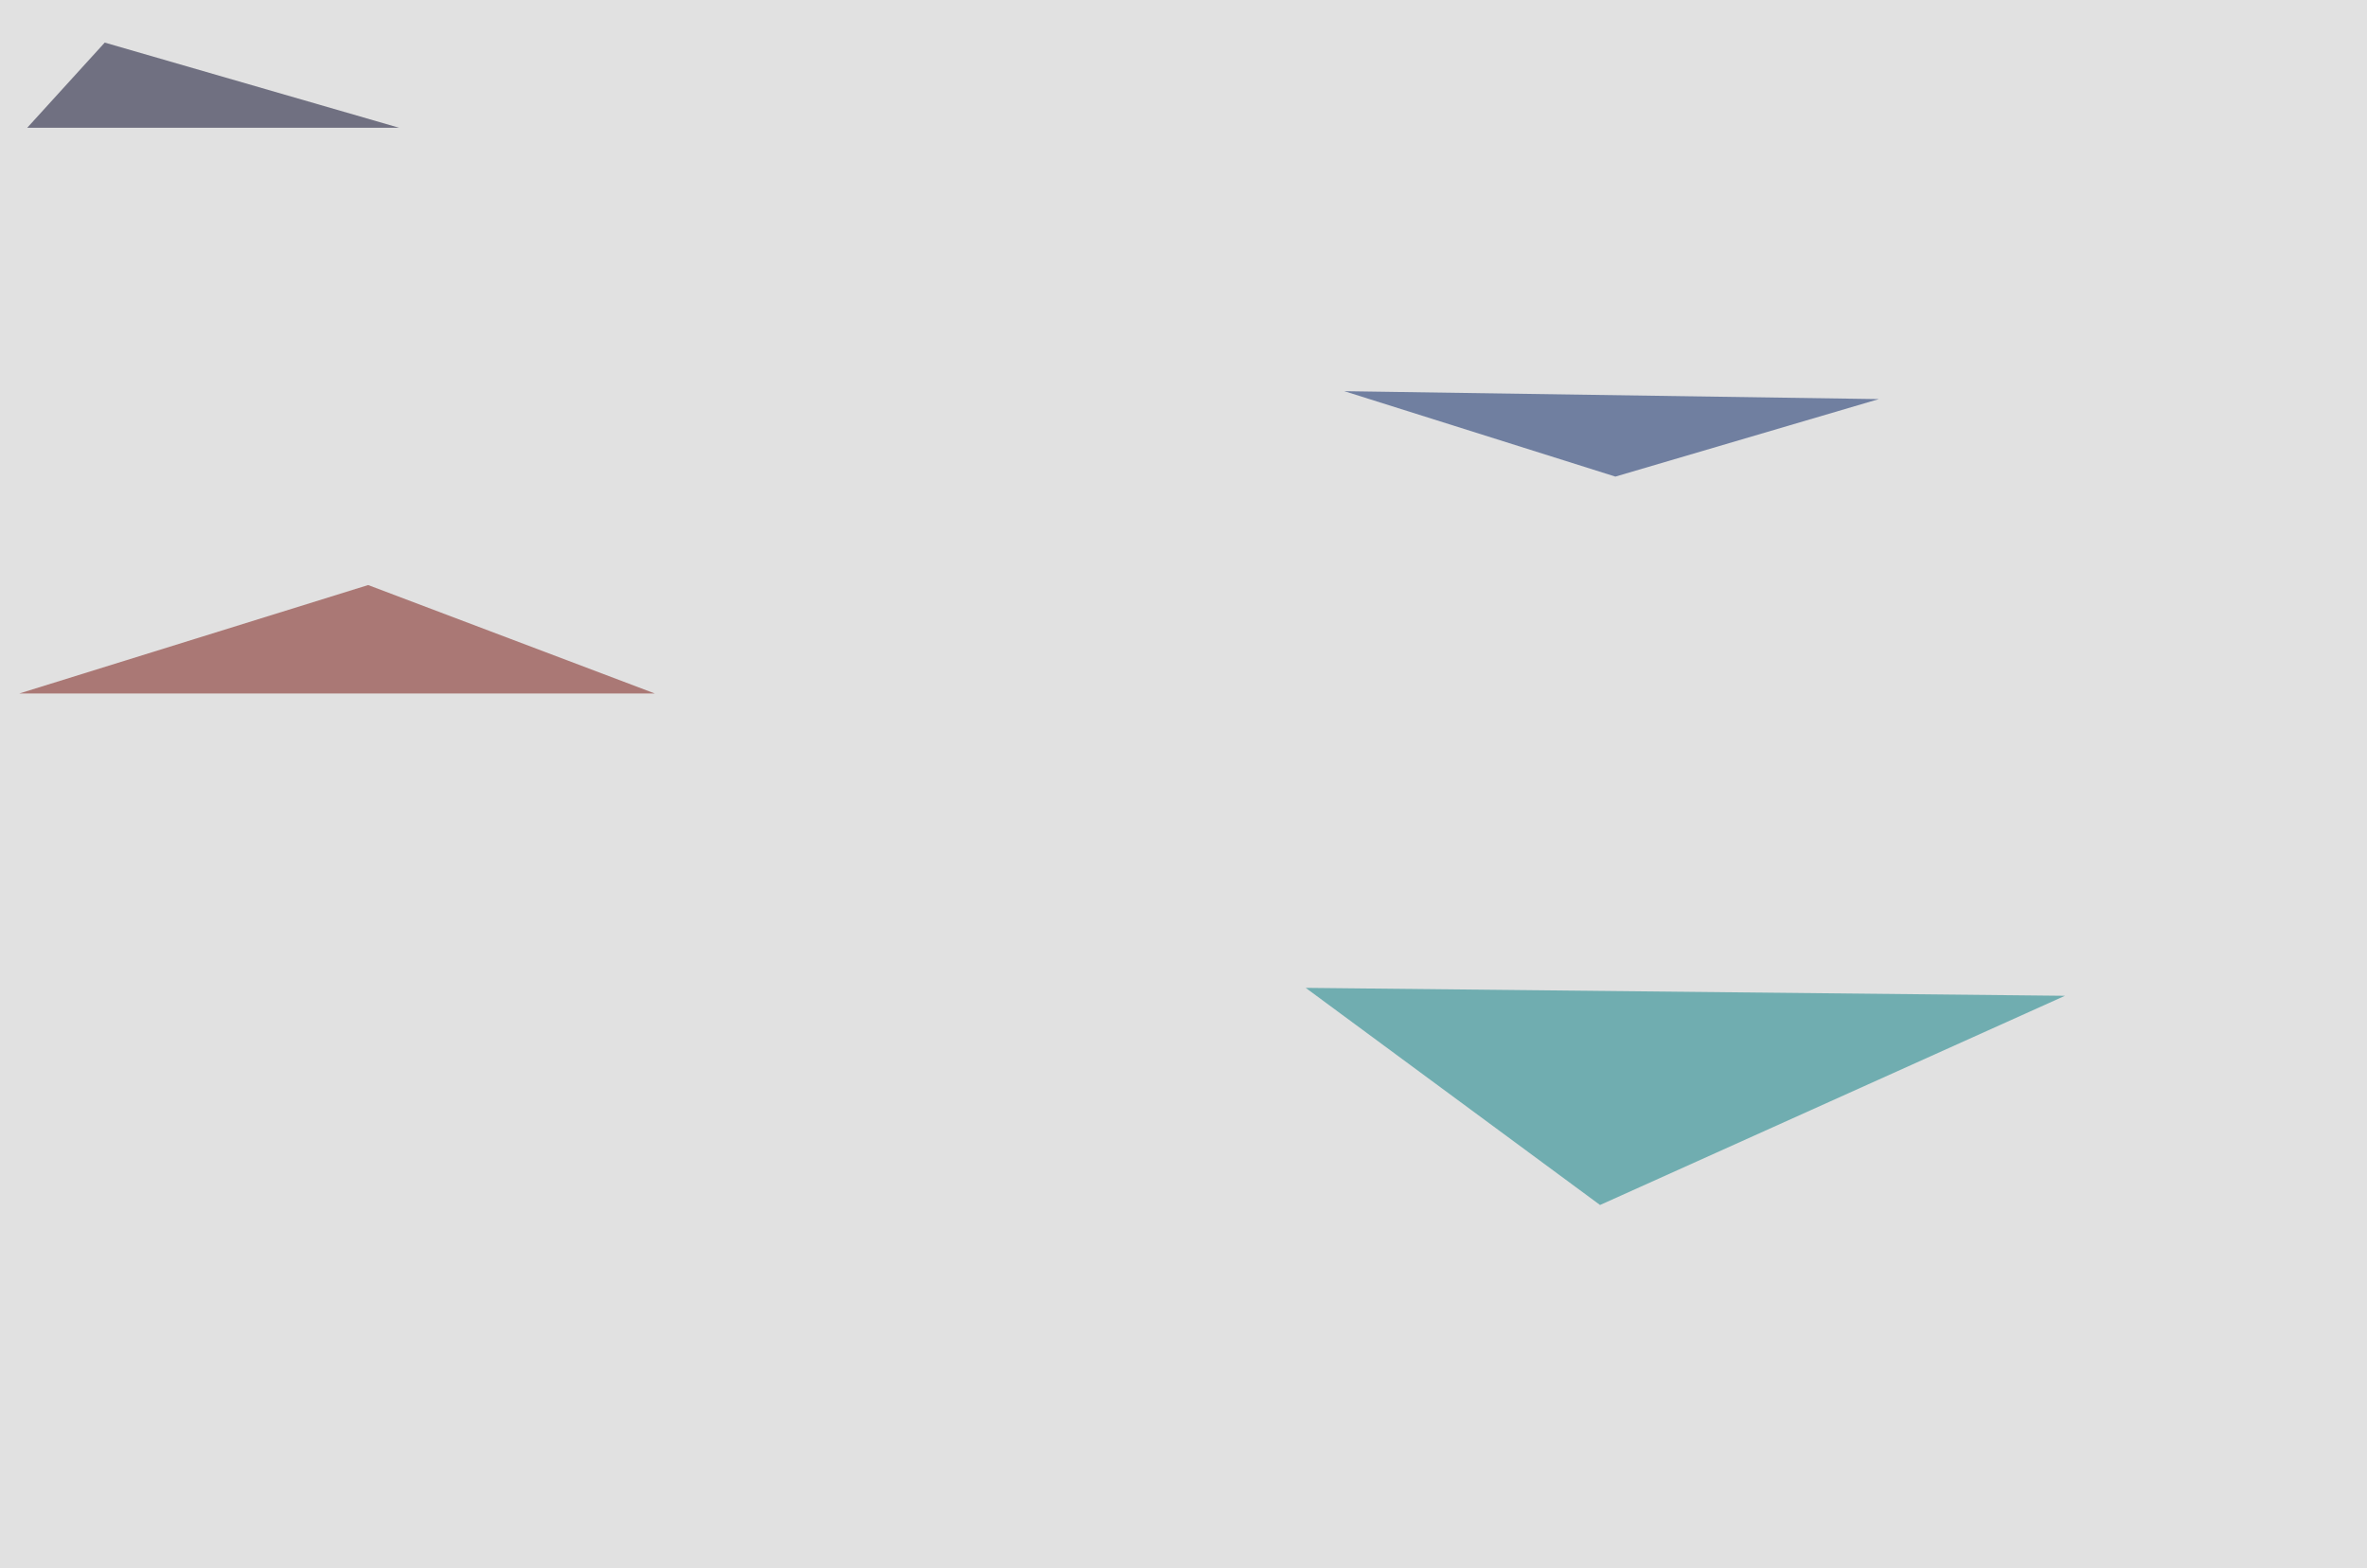
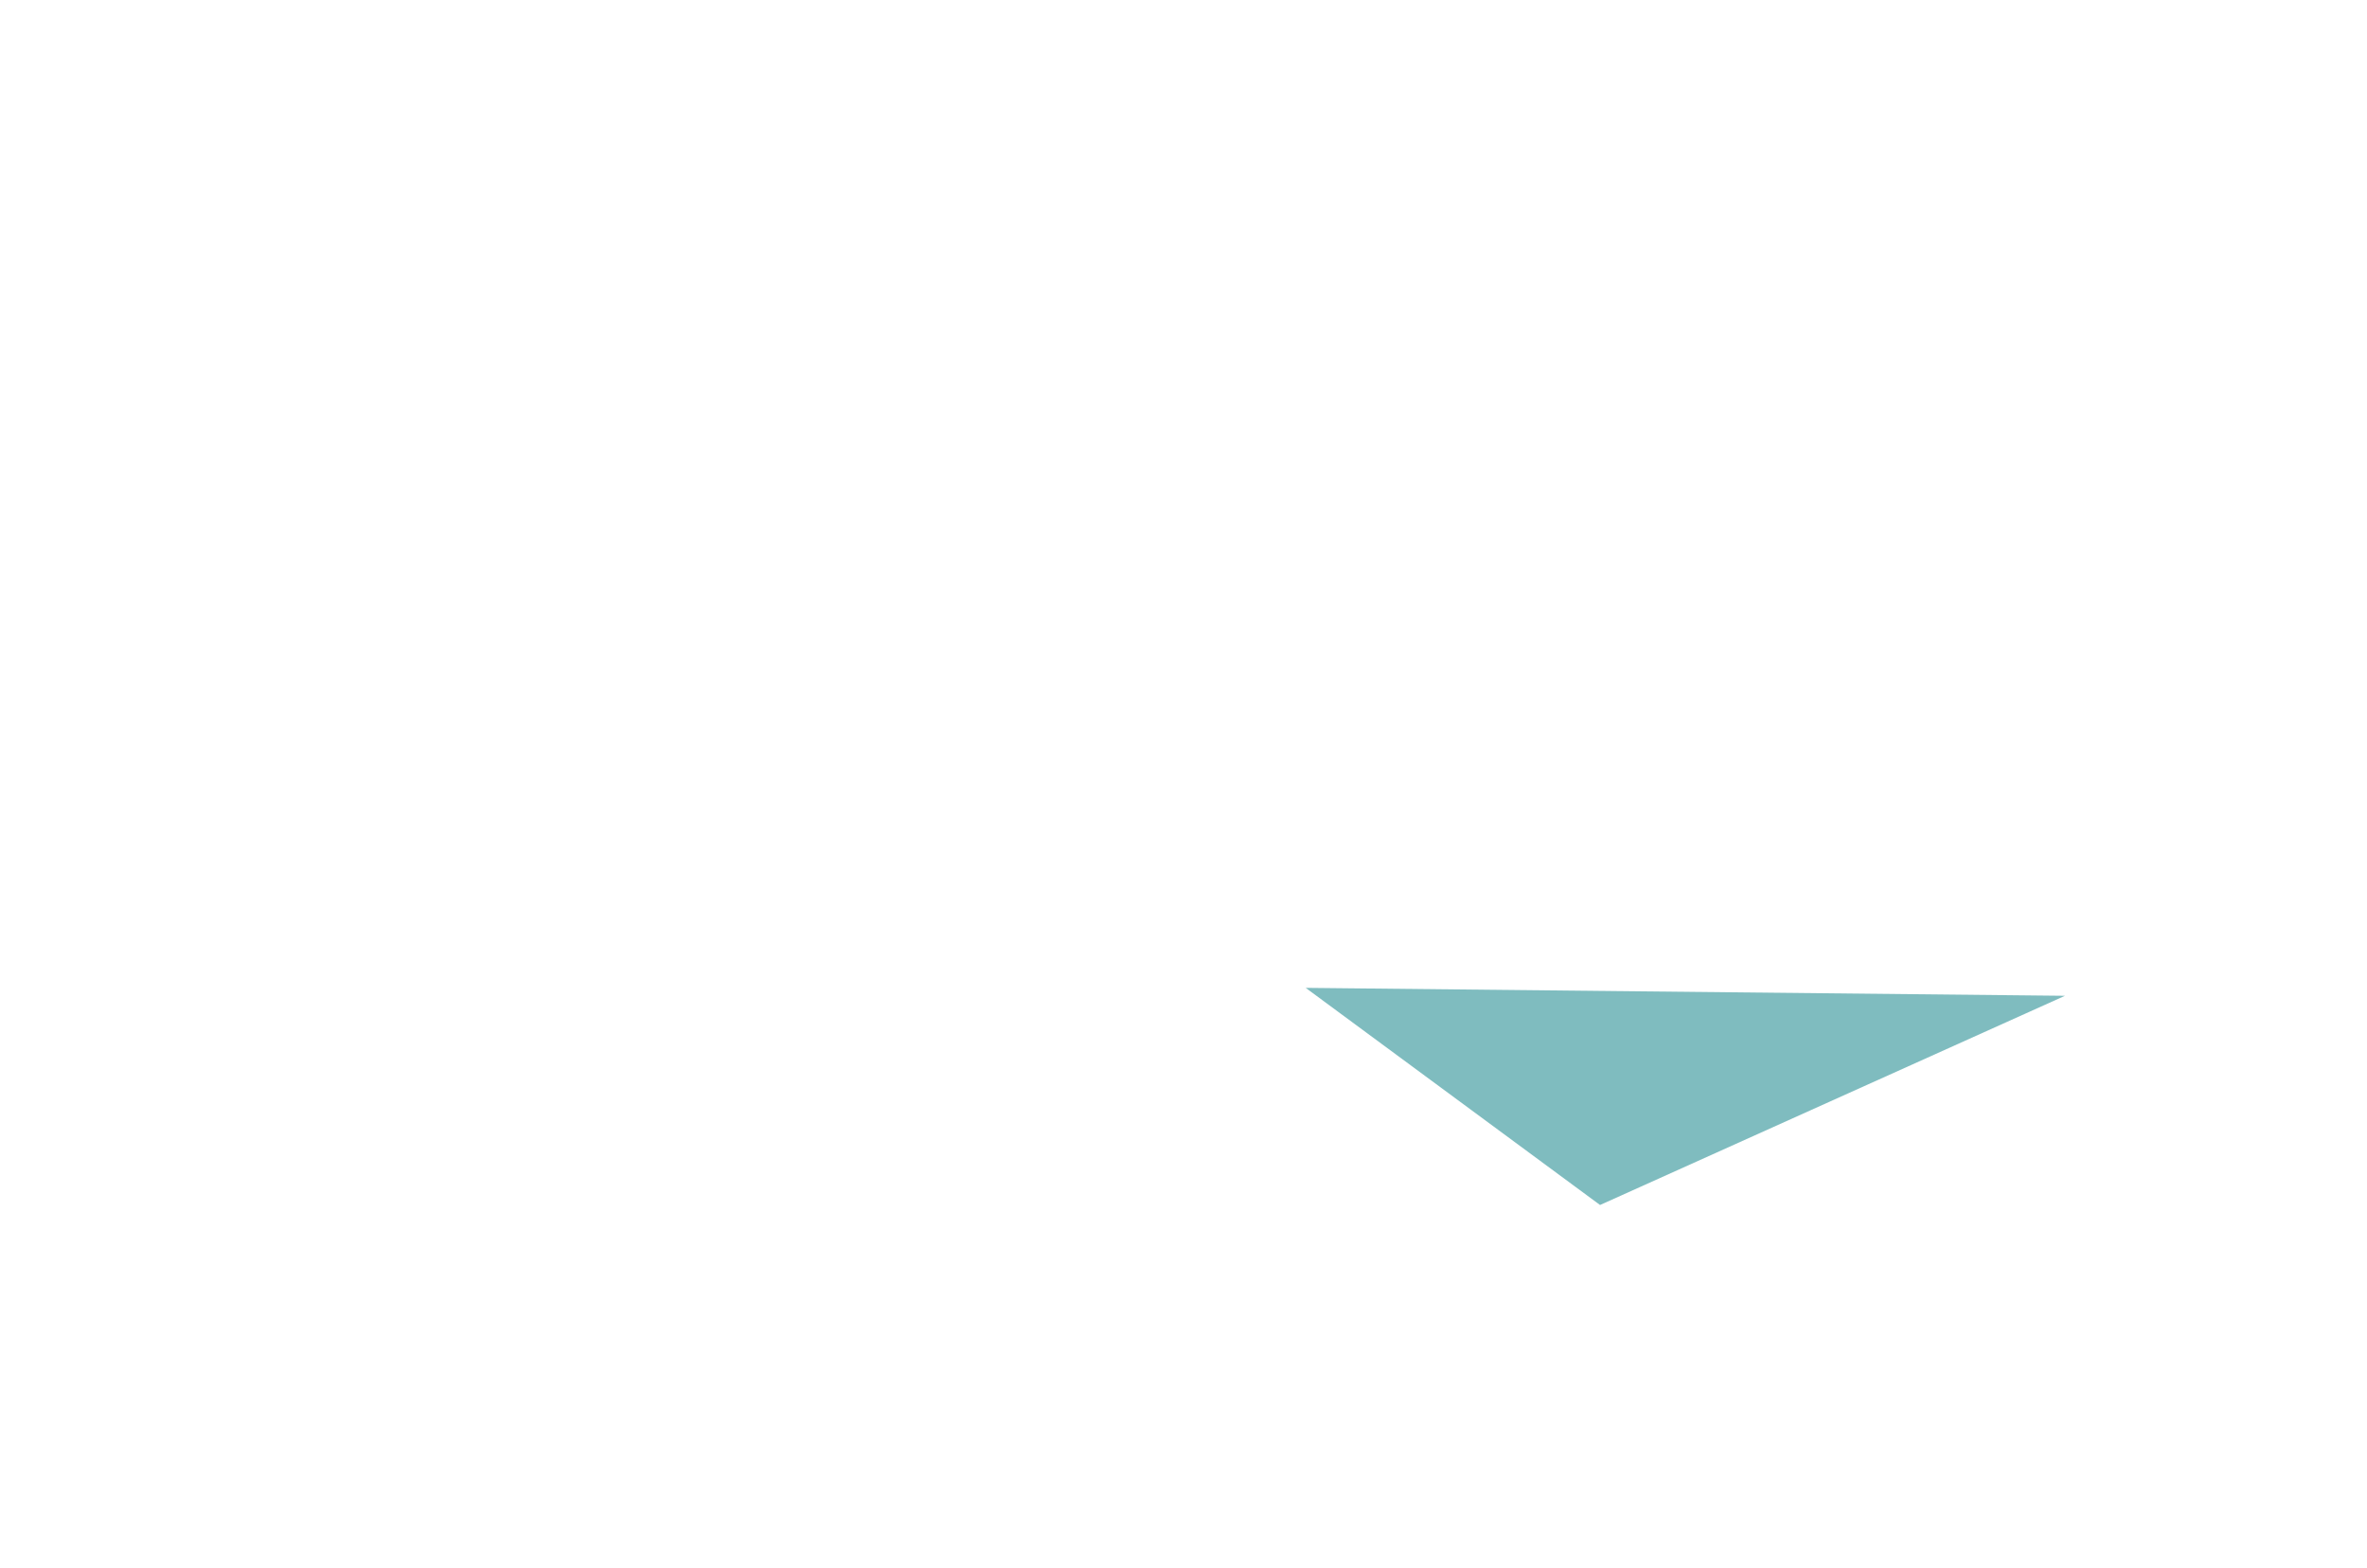
<svg xmlns="http://www.w3.org/2000/svg" width="895" height="593">
  <filter id="a">
    <feGaussianBlur stdDeviation="55" />
  </filter>
-   <rect width="100%" height="100%" fill="#e1e1e1" />
  <g filter="url(#a)">
    <g fill-opacity=".5">
      <path fill="#007b80" d="M605 455.6l175.8-79.1-287.1-3z" />
-       <path fill="#001e60" d="M710.4 150.9l-202.1-3 102.5 32.3z" />
-       <path fill="#75110a" d="M139.2 221.2l108.4 41H7.3z" />
-       <path fill="#000023" d="M39.6 16.1L10.3 48.3h140.6z" />
    </g>
  </g>
</svg>